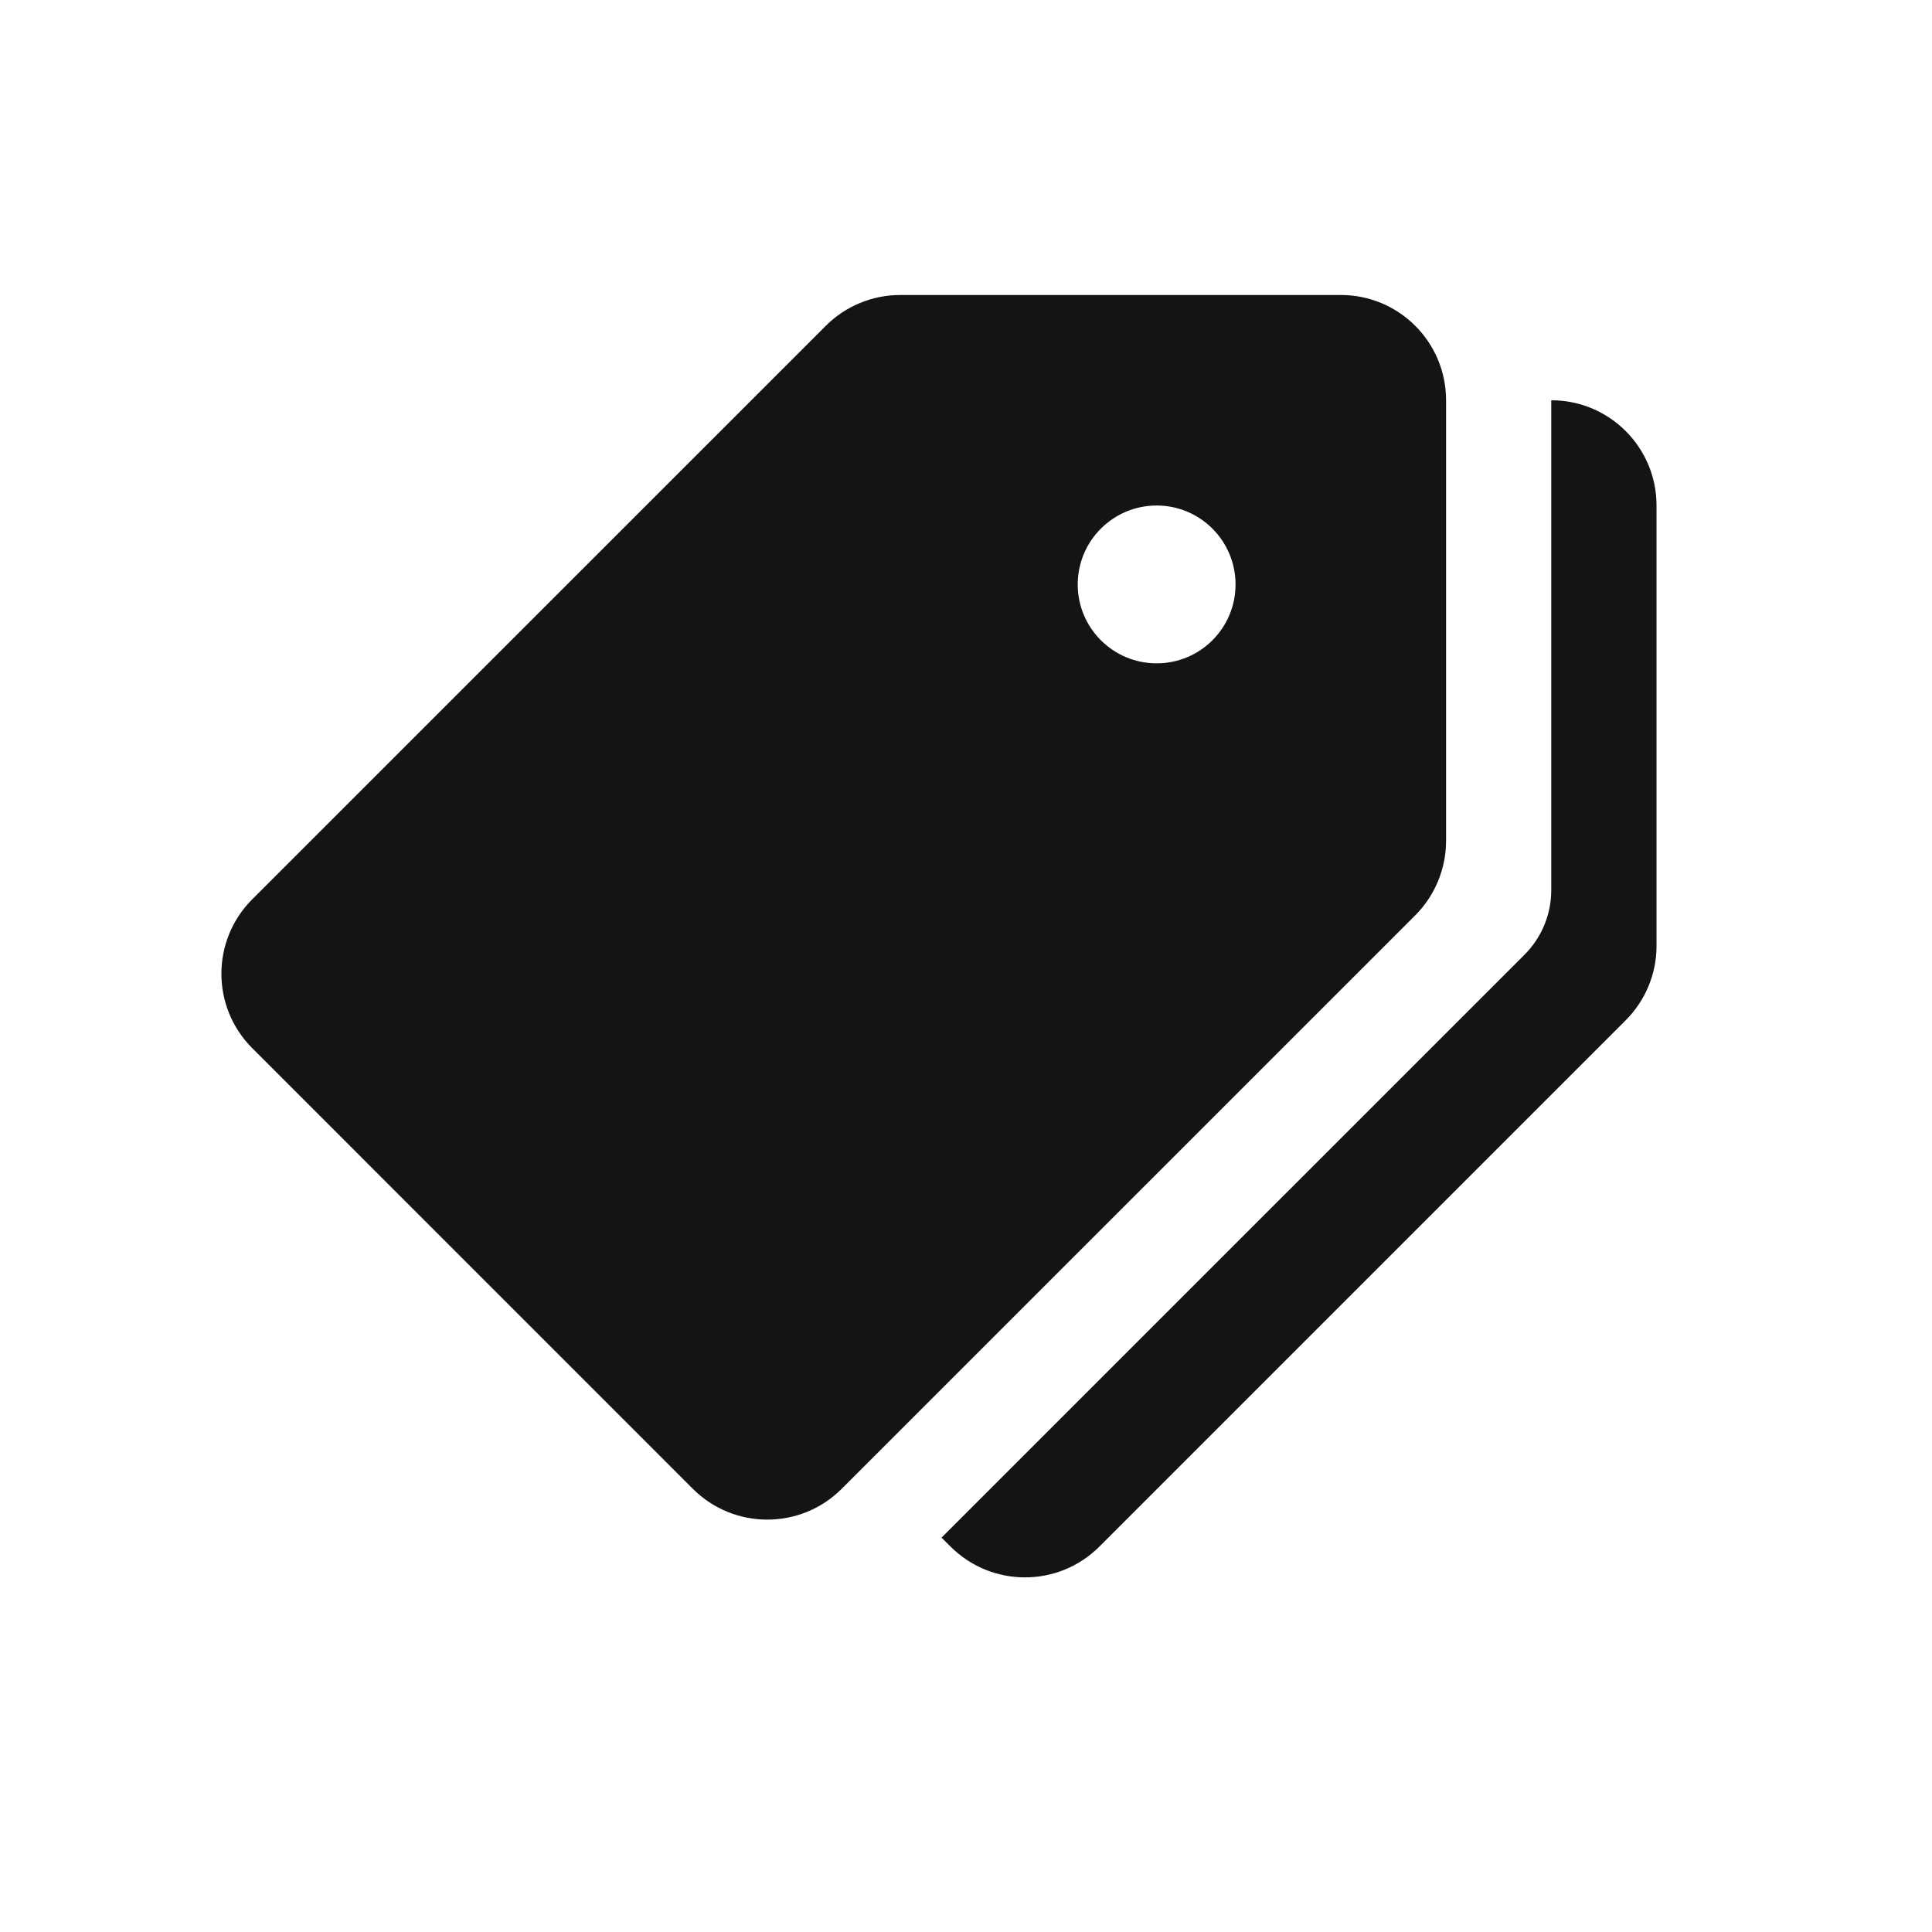
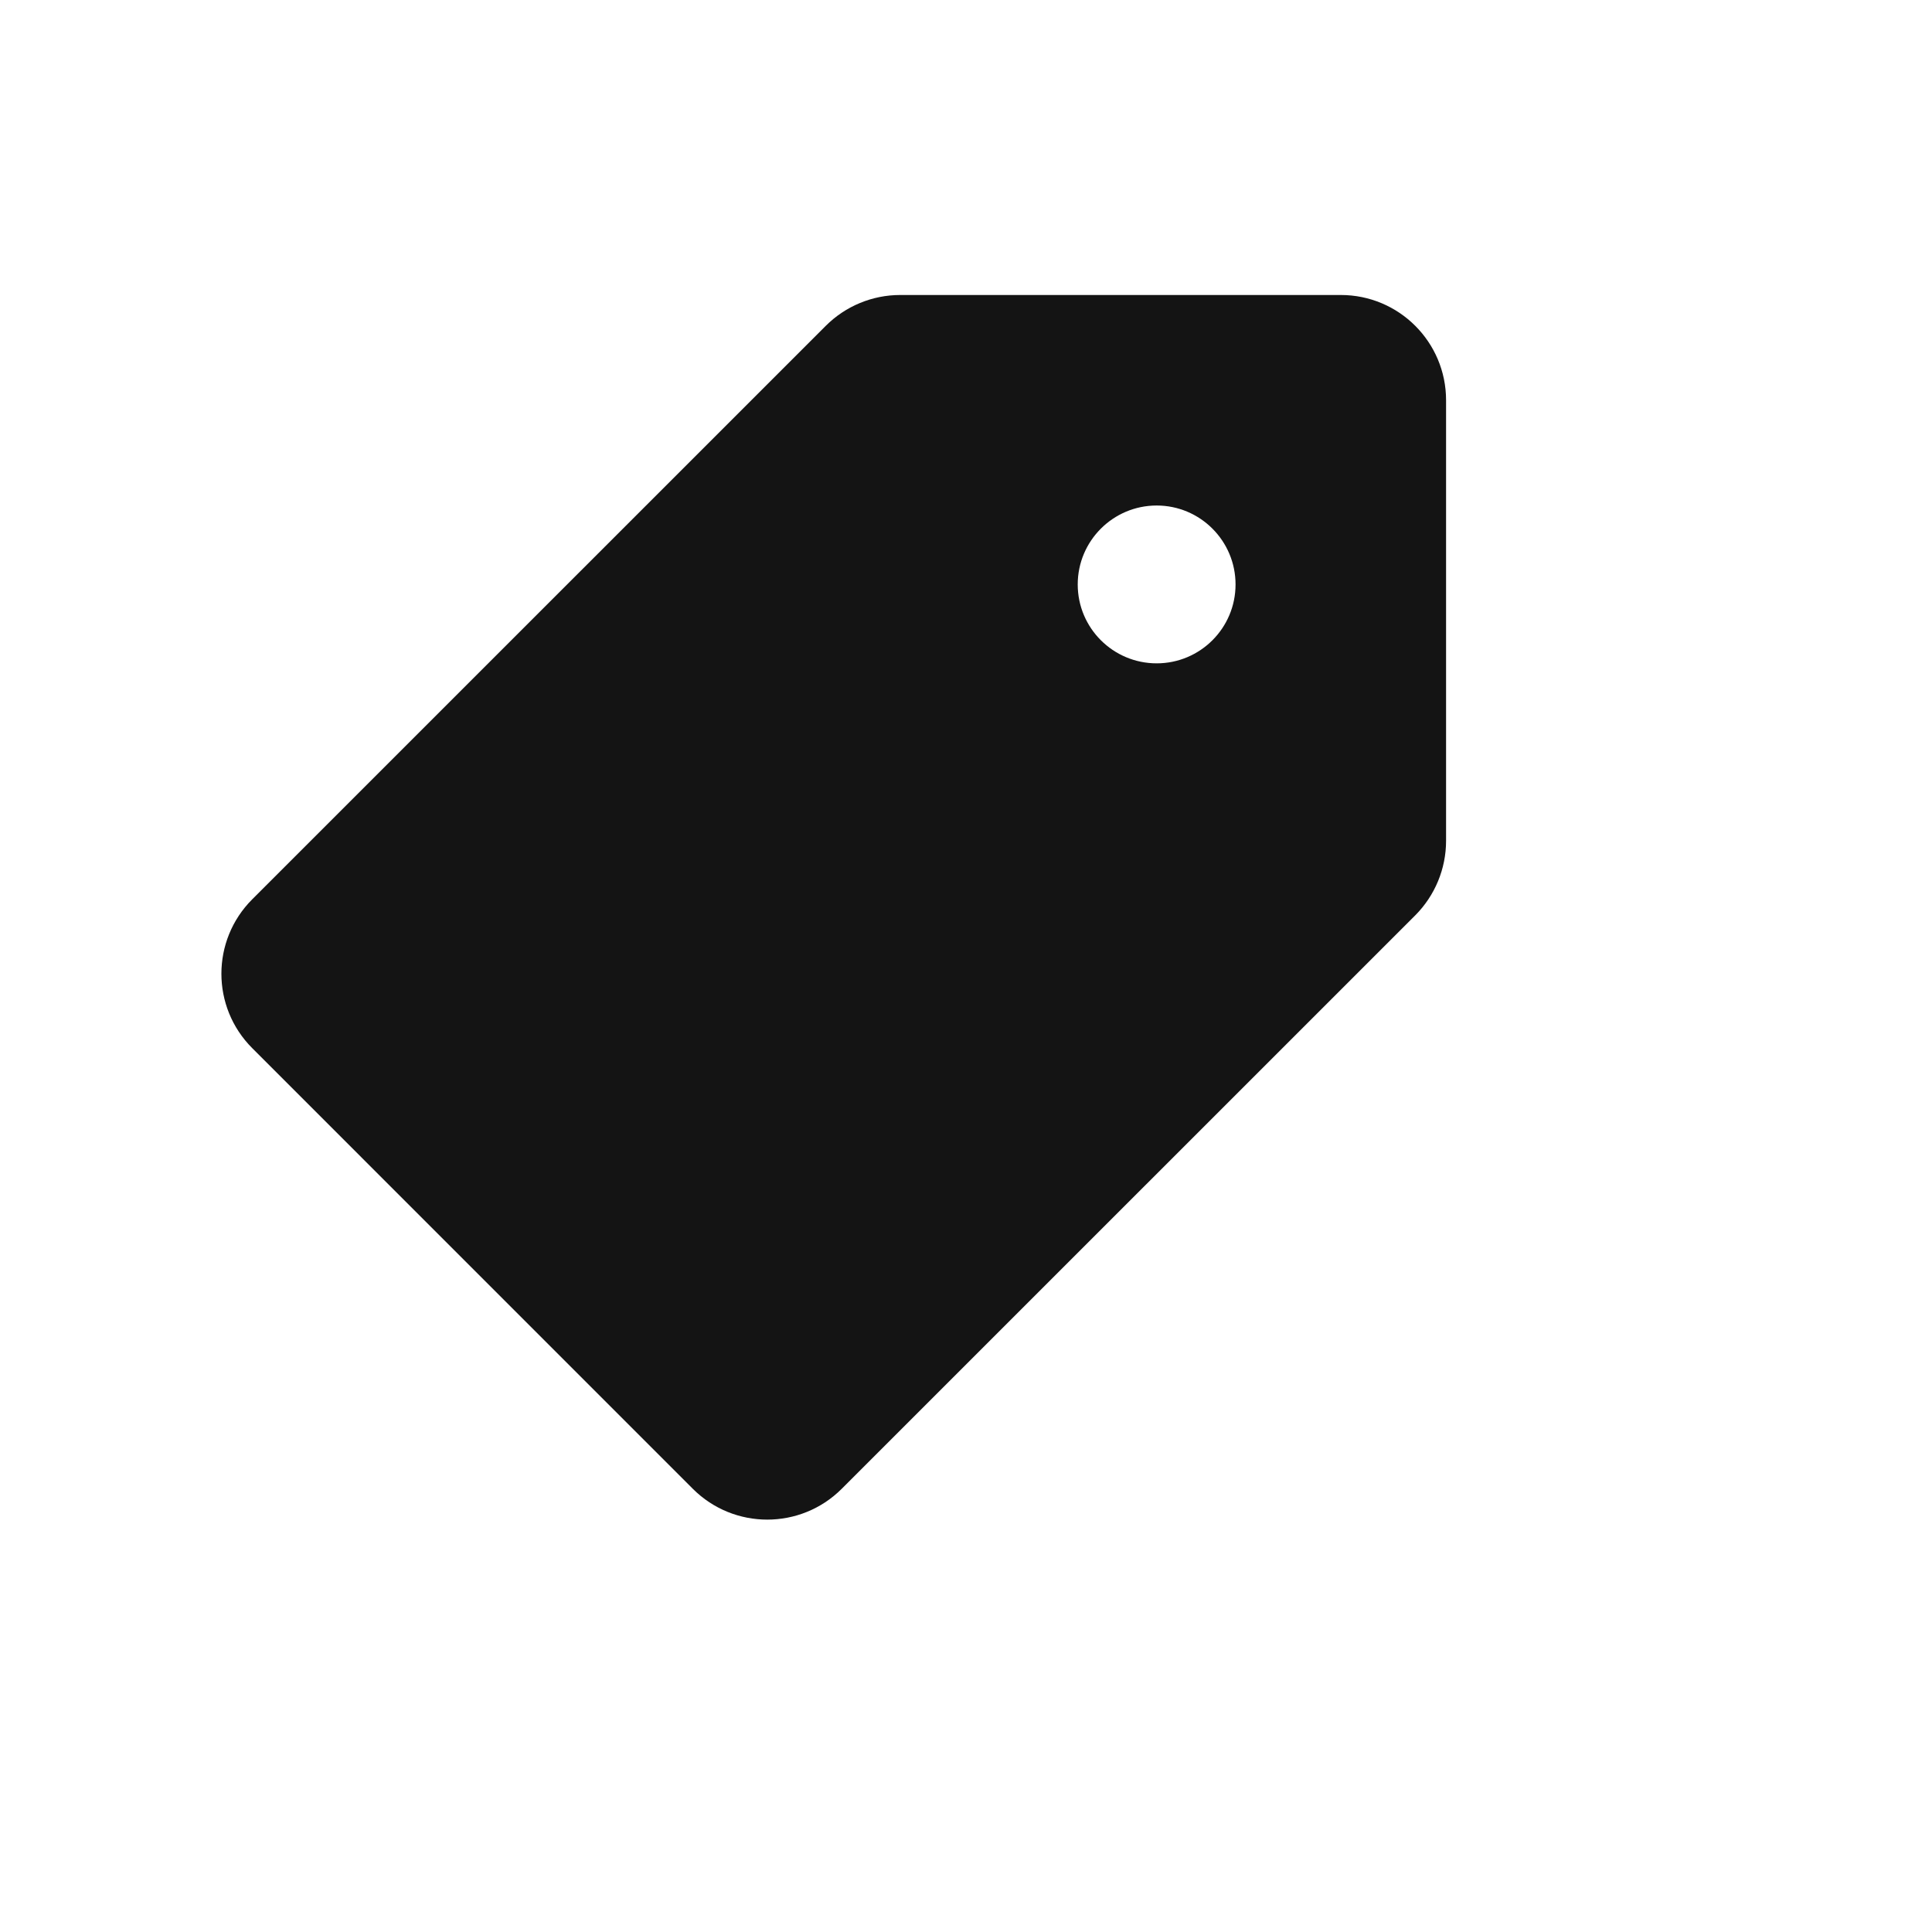
<svg xmlns="http://www.w3.org/2000/svg" width="29" height="29" viewBox="0 0 29 29" fill="none">
-   <path d="M20.126 4.428H13.512C13.093 4.428 12.691 4.595 12.395 4.891L3.786 13.499C3.169 14.116 3.169 15.116 3.786 15.733L10.4 22.348C11.017 22.964 12.017 22.964 12.634 22.348L21.243 13.74C21.539 13.443 21.706 13.041 21.706 12.621V6.008C21.706 5.135 20.999 4.428 20.126 4.428ZM17.362 9.957C16.708 9.957 16.177 9.427 16.177 8.773C16.177 8.119 16.708 7.588 17.362 7.588C18.016 7.588 18.546 8.119 18.546 8.773C18.546 9.427 18.016 9.957 17.362 9.957Z" fill="#141414" />
-   <path d="M23.285 6.008L23.285 13.361C23.285 13.725 23.14 14.075 22.882 14.332L14.133 23.08L14.268 23.215C14.885 23.831 15.885 23.831 16.502 23.215L24.401 15.316C24.698 15.02 24.865 14.618 24.865 14.2V7.588C24.865 6.715 24.158 6.008 23.285 6.008Z" fill="#141414" />
+   <path d="M20.126 4.428H13.512C13.093 4.428 12.691 4.595 12.395 4.891L3.786 13.499C3.169 14.116 3.169 15.116 3.786 15.733L10.4 22.348C11.017 22.964 12.017 22.964 12.634 22.348L21.243 13.74C21.539 13.443 21.706 13.041 21.706 12.621V6.008C21.706 5.135 20.999 4.428 20.126 4.428ZM17.362 9.957C16.708 9.957 16.177 9.427 16.177 8.773C16.177 8.119 16.708 7.588 17.362 7.588C18.016 7.588 18.546 8.119 18.546 8.773C18.546 9.427 18.016 9.957 17.362 9.957" fill="#141414" />
</svg>